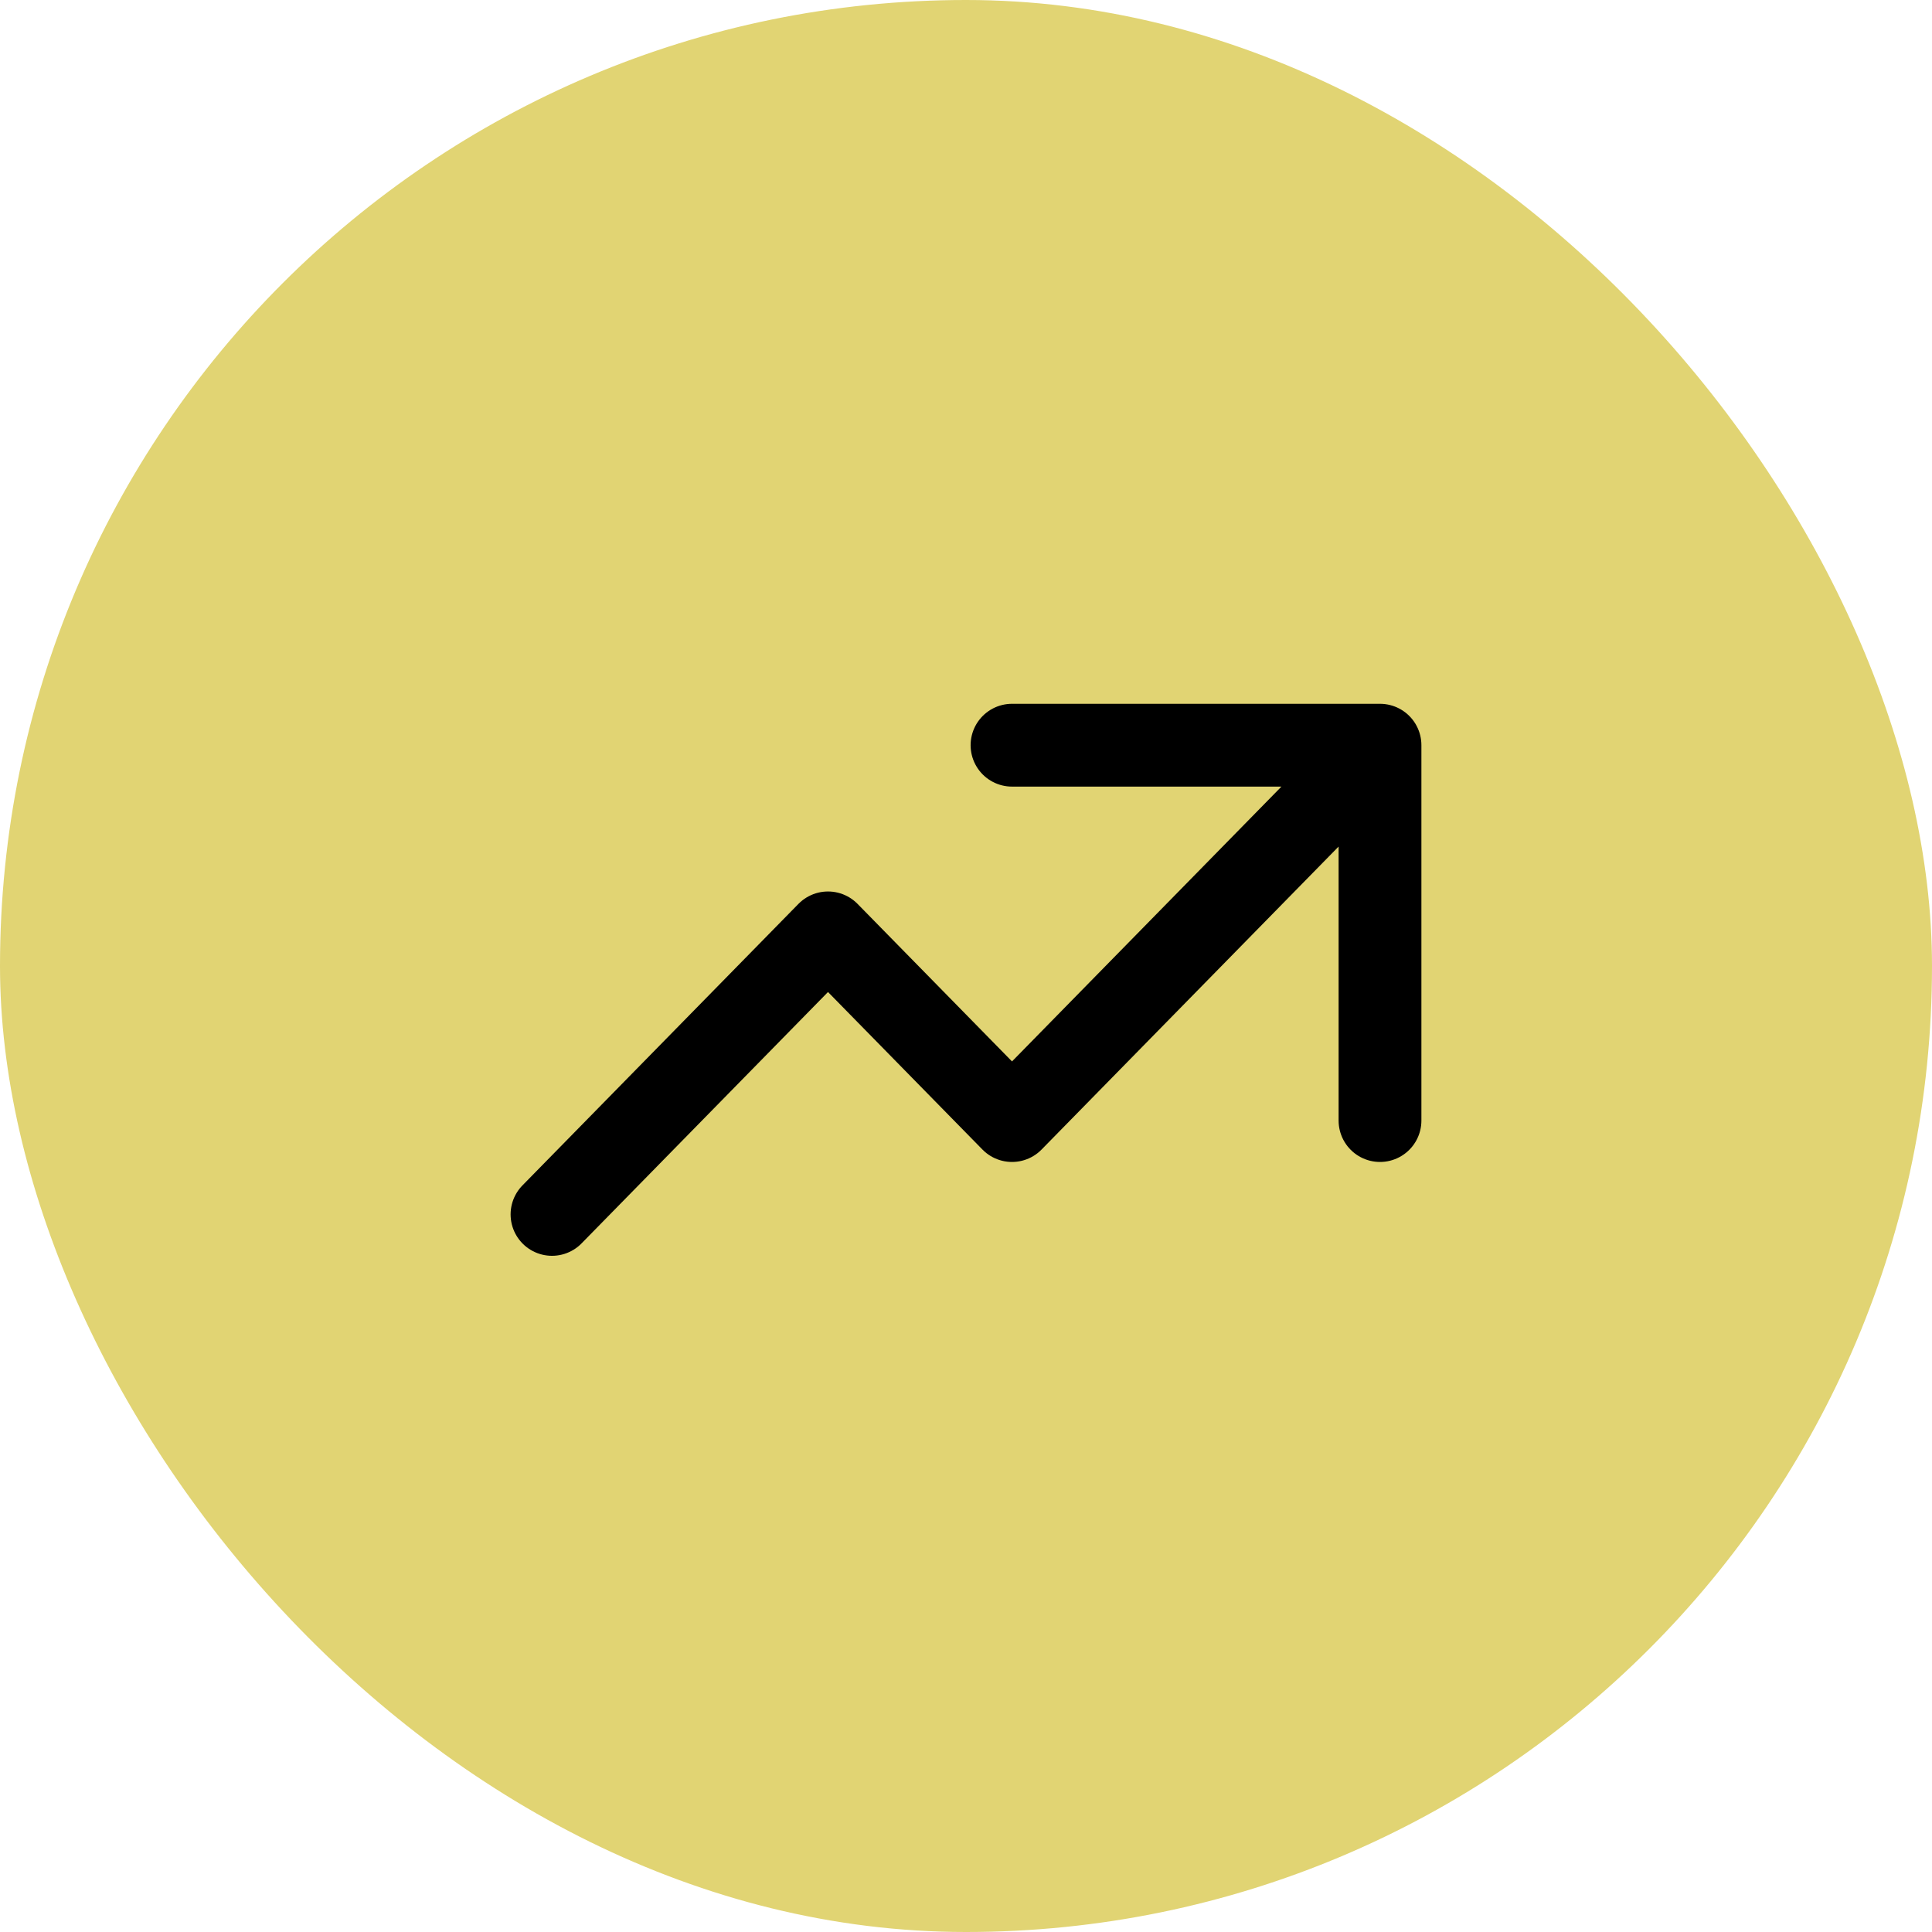
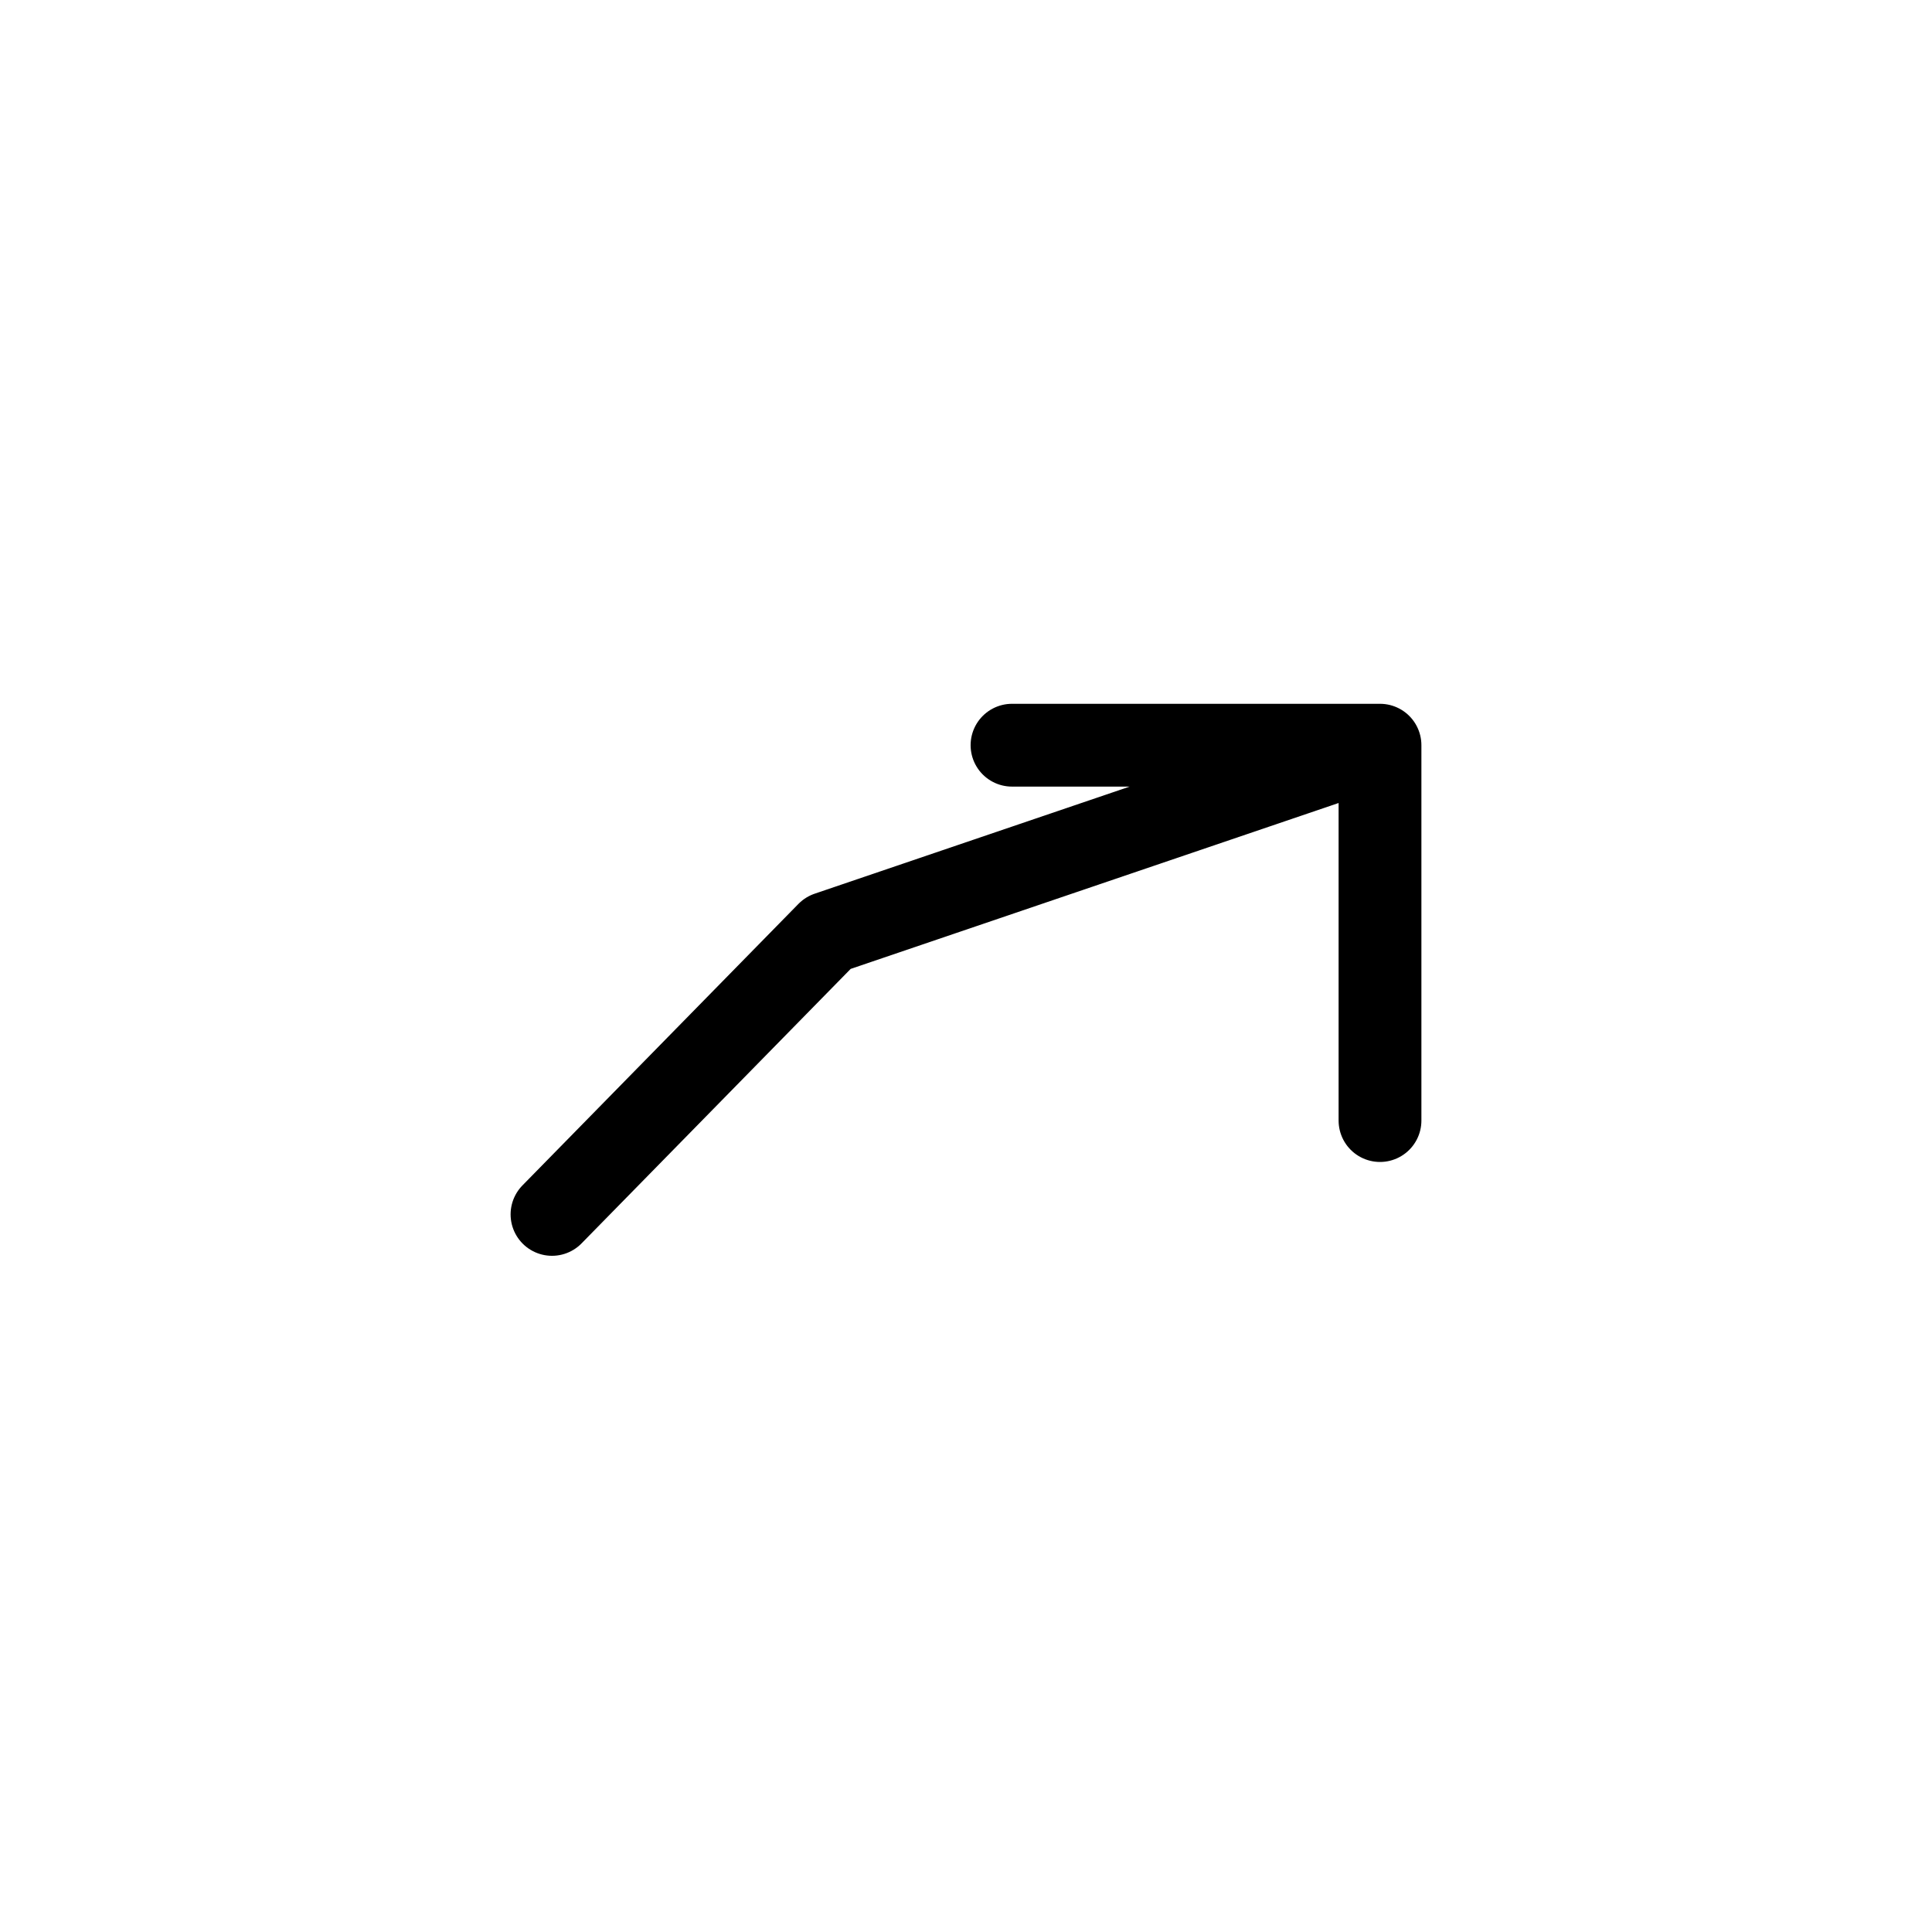
<svg xmlns="http://www.w3.org/2000/svg" width="70" height="70" viewBox="0 0 70 70" fill="none">
-   <rect width="70" height="70" rx="35" fill="#E1D473" />
-   <path d="M36.667 27H50M50 27V40.6M50 27L36.667 40.6L30 33.8L20 44" stroke="black" stroke-width="3" stroke-linecap="round" stroke-linejoin="round" />
+   <path d="M36.667 27H50M50 27V40.6M50 27L30 33.8L20 44" stroke="black" stroke-width="3" stroke-linecap="round" stroke-linejoin="round" />
</svg>